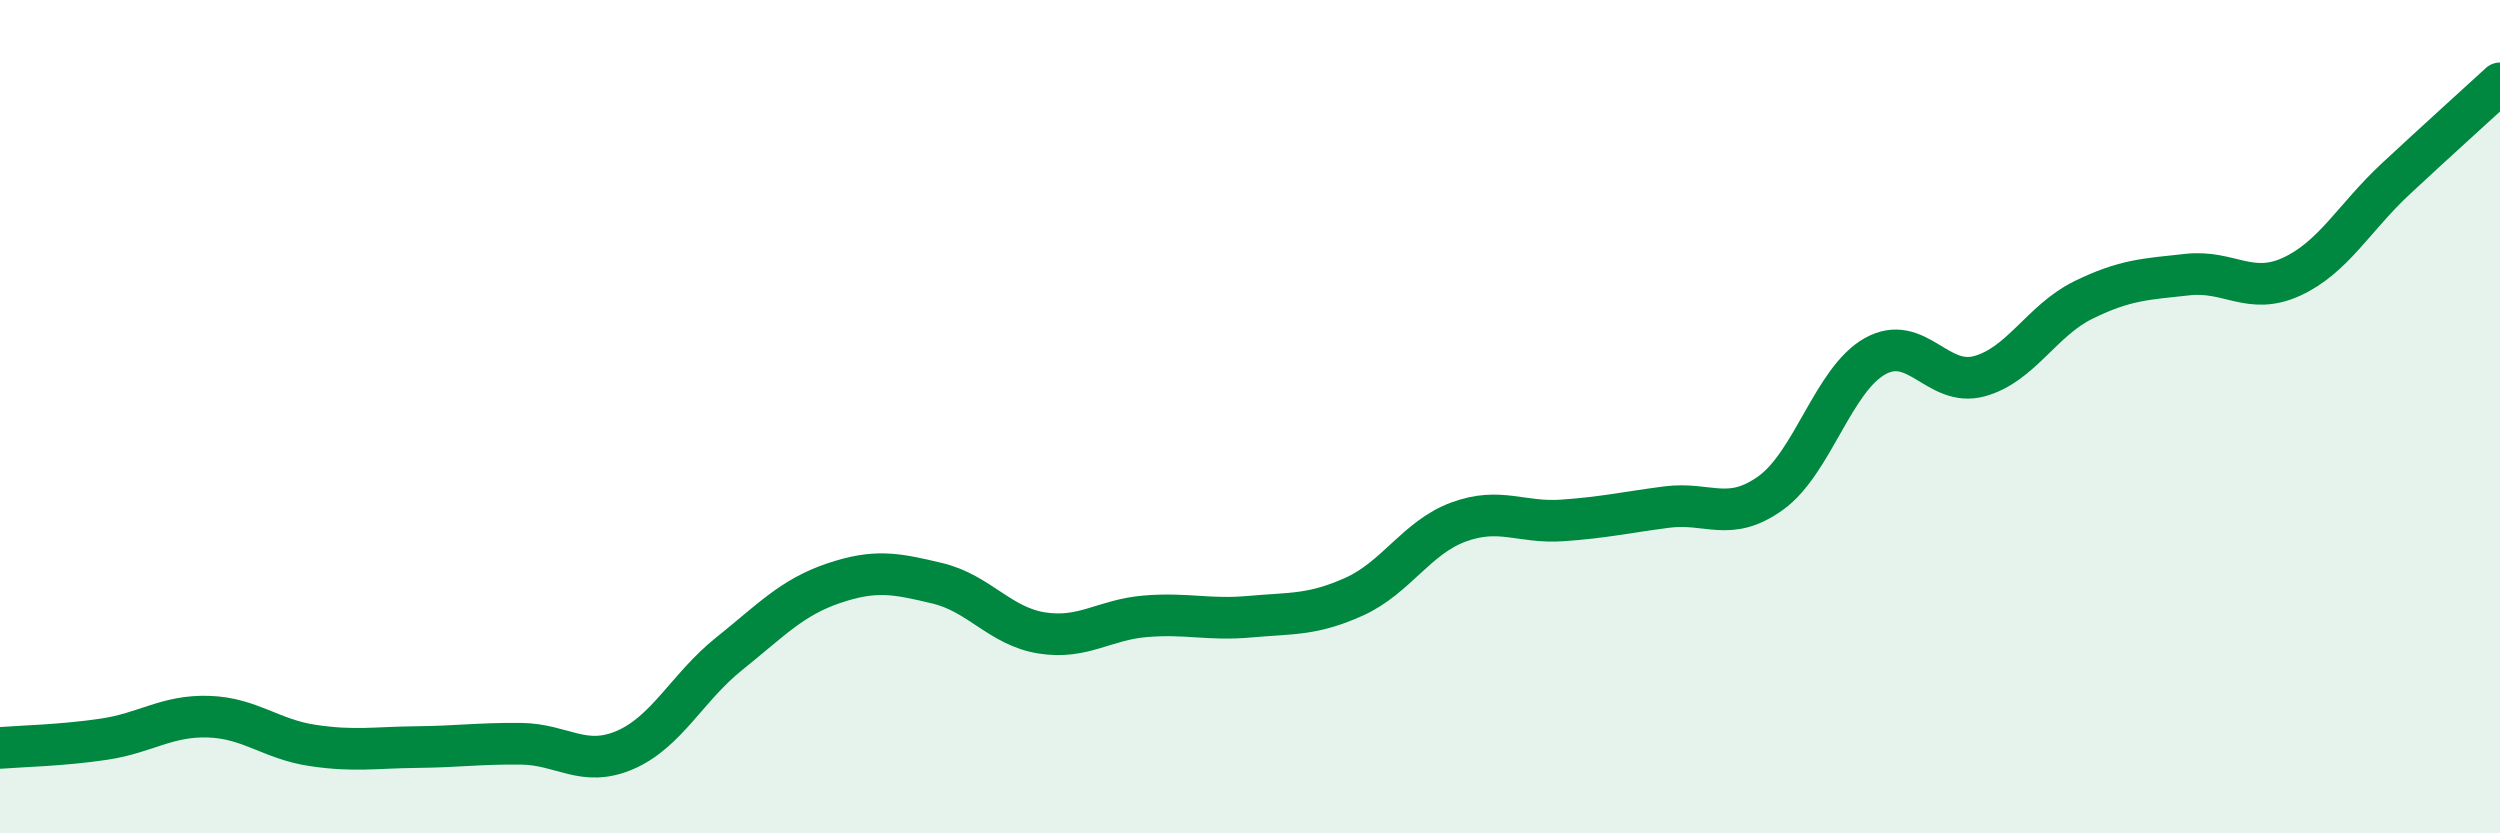
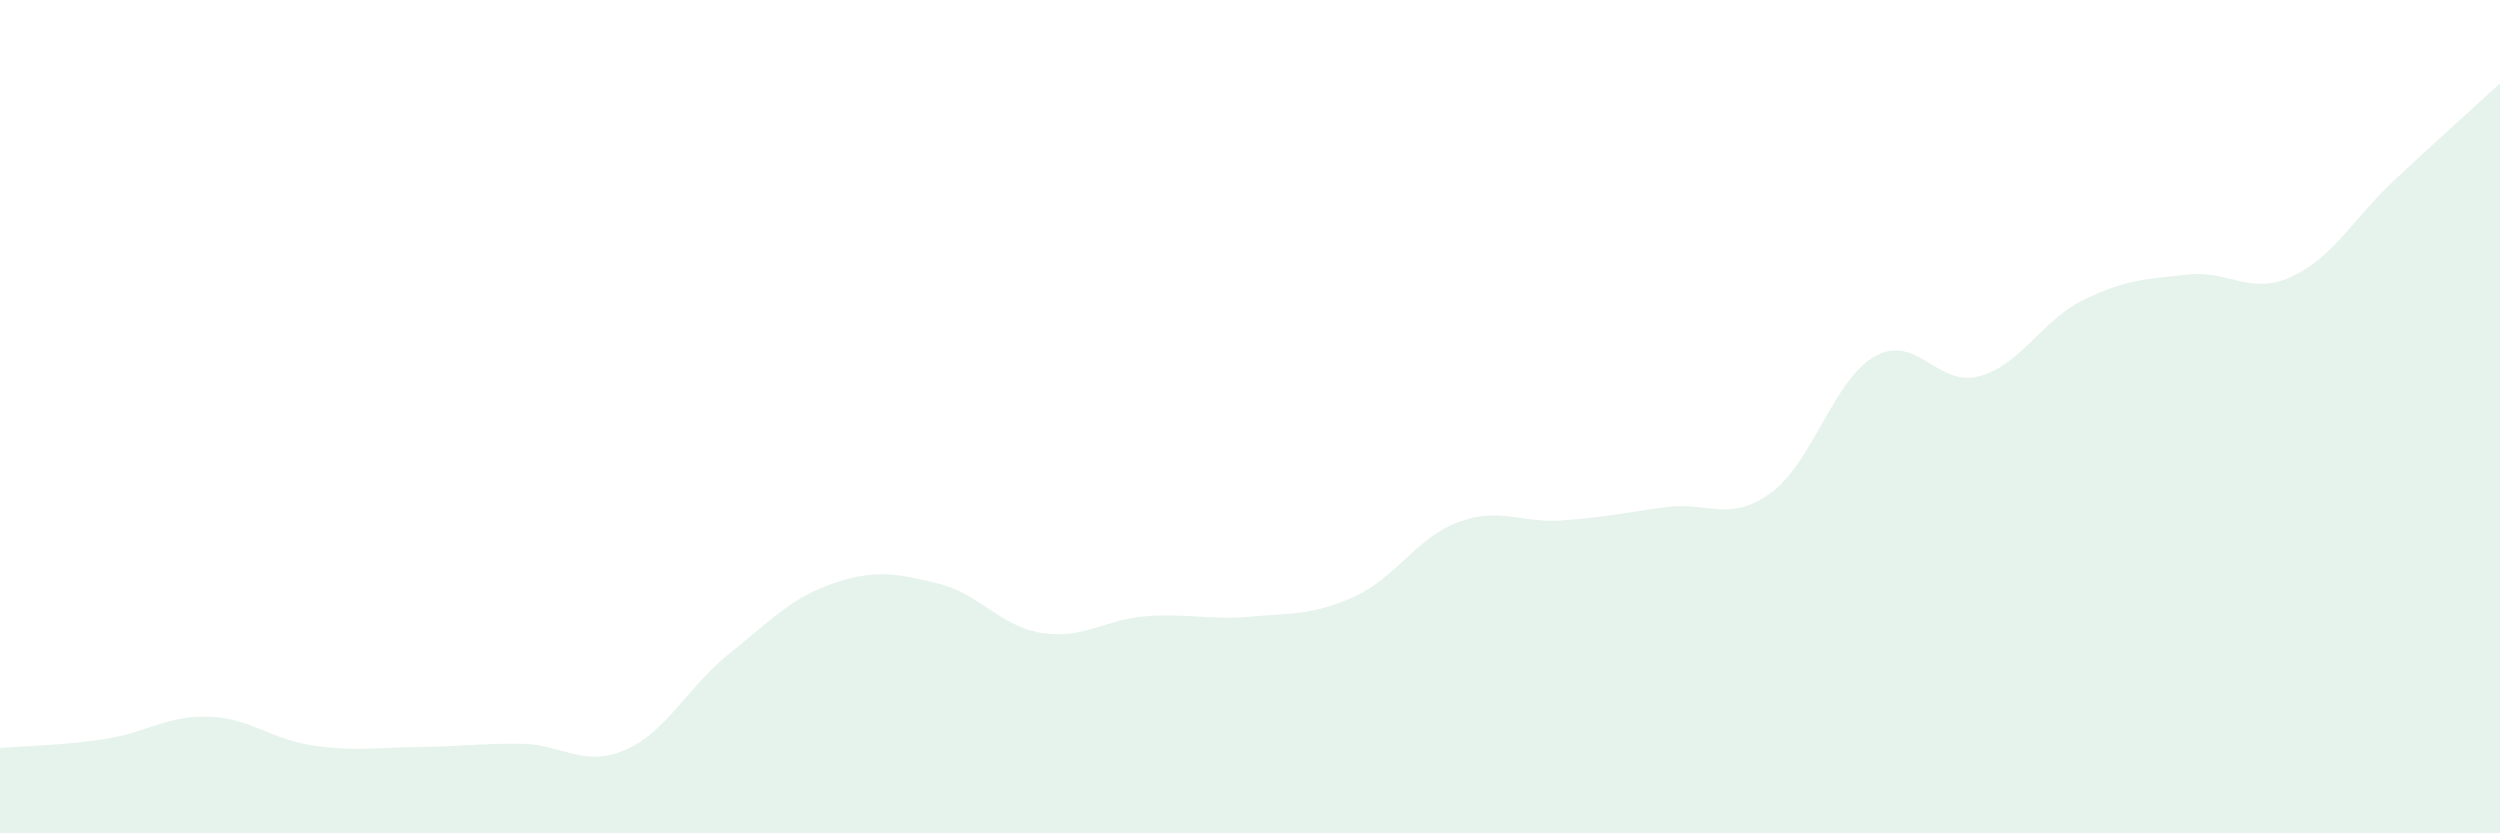
<svg xmlns="http://www.w3.org/2000/svg" width="60" height="20" viewBox="0 0 60 20">
  <path d="M 0,17.95 C 0.5,17.91 1.5,17.89 2.5,17.74 C 3.5,17.59 4,17.17 5,17.2 C 6,17.23 6.5,17.74 7.5,17.89 C 8.5,18.04 9,17.94 10,17.93 C 11,17.92 11.5,17.84 12.5,17.85 C 13.5,17.86 14,18.43 15,18 C 16,17.57 16.5,16.49 17.5,15.69 C 18.5,14.89 19,14.34 20,14 C 21,13.66 21.5,13.76 22.5,14 C 23.5,14.24 24,15.03 25,15.19 C 26,15.35 26.5,14.87 27.5,14.79 C 28.5,14.71 29,14.89 30,14.8 C 31,14.71 31.5,14.77 32.5,14.32 C 33.5,13.87 34,12.9 35,12.53 C 36,12.16 36.5,12.56 37.5,12.49 C 38.5,12.42 39,12.3 40,12.17 C 41,12.04 41.5,12.55 42.5,11.83 C 43.5,11.11 44,9.11 45,8.55 C 46,7.99 46.5,9.3 47.5,9.03 C 48.5,8.76 49,7.69 50,7.2 C 51,6.71 51.5,6.7 52.5,6.59 C 53.5,6.48 54,7.1 55,6.64 C 56,6.18 56.5,5.22 57.5,4.29 C 58.5,3.36 59.5,2.46 60,2L60 20L0 20Z" fill="#008740" opacity="0.1" stroke-linecap="round" stroke-linejoin="round" />
-   <path d="M 0,17.95 C 0.5,17.91 1.5,17.89 2.5,17.74 C 3.5,17.59 4,17.17 5,17.2 C 6,17.23 6.5,17.74 7.5,17.89 C 8.5,18.04 9,17.94 10,17.93 C 11,17.92 11.5,17.84 12.5,17.85 C 13.5,17.86 14,18.43 15,18 C 16,17.57 16.5,16.49 17.5,15.69 C 18.5,14.89 19,14.34 20,14 C 21,13.66 21.5,13.76 22.5,14 C 23.5,14.24 24,15.03 25,15.19 C 26,15.35 26.5,14.87 27.5,14.79 C 28.5,14.71 29,14.89 30,14.8 C 31,14.71 31.5,14.77 32.5,14.32 C 33.5,13.87 34,12.9 35,12.53 C 36,12.16 36.5,12.56 37.5,12.49 C 38.5,12.42 39,12.3 40,12.17 C 41,12.04 41.5,12.55 42.5,11.83 C 43.5,11.11 44,9.11 45,8.55 C 46,7.99 46.5,9.3 47.5,9.03 C 48.5,8.76 49,7.69 50,7.2 C 51,6.71 51.5,6.7 52.5,6.59 C 53.5,6.48 54,7.1 55,6.64 C 56,6.18 56.5,5.22 57.5,4.29 C 58.5,3.36 59.5,2.46 60,2" stroke="#008740" stroke-width="1" fill="none" stroke-linecap="round" stroke-linejoin="round" />
</svg>